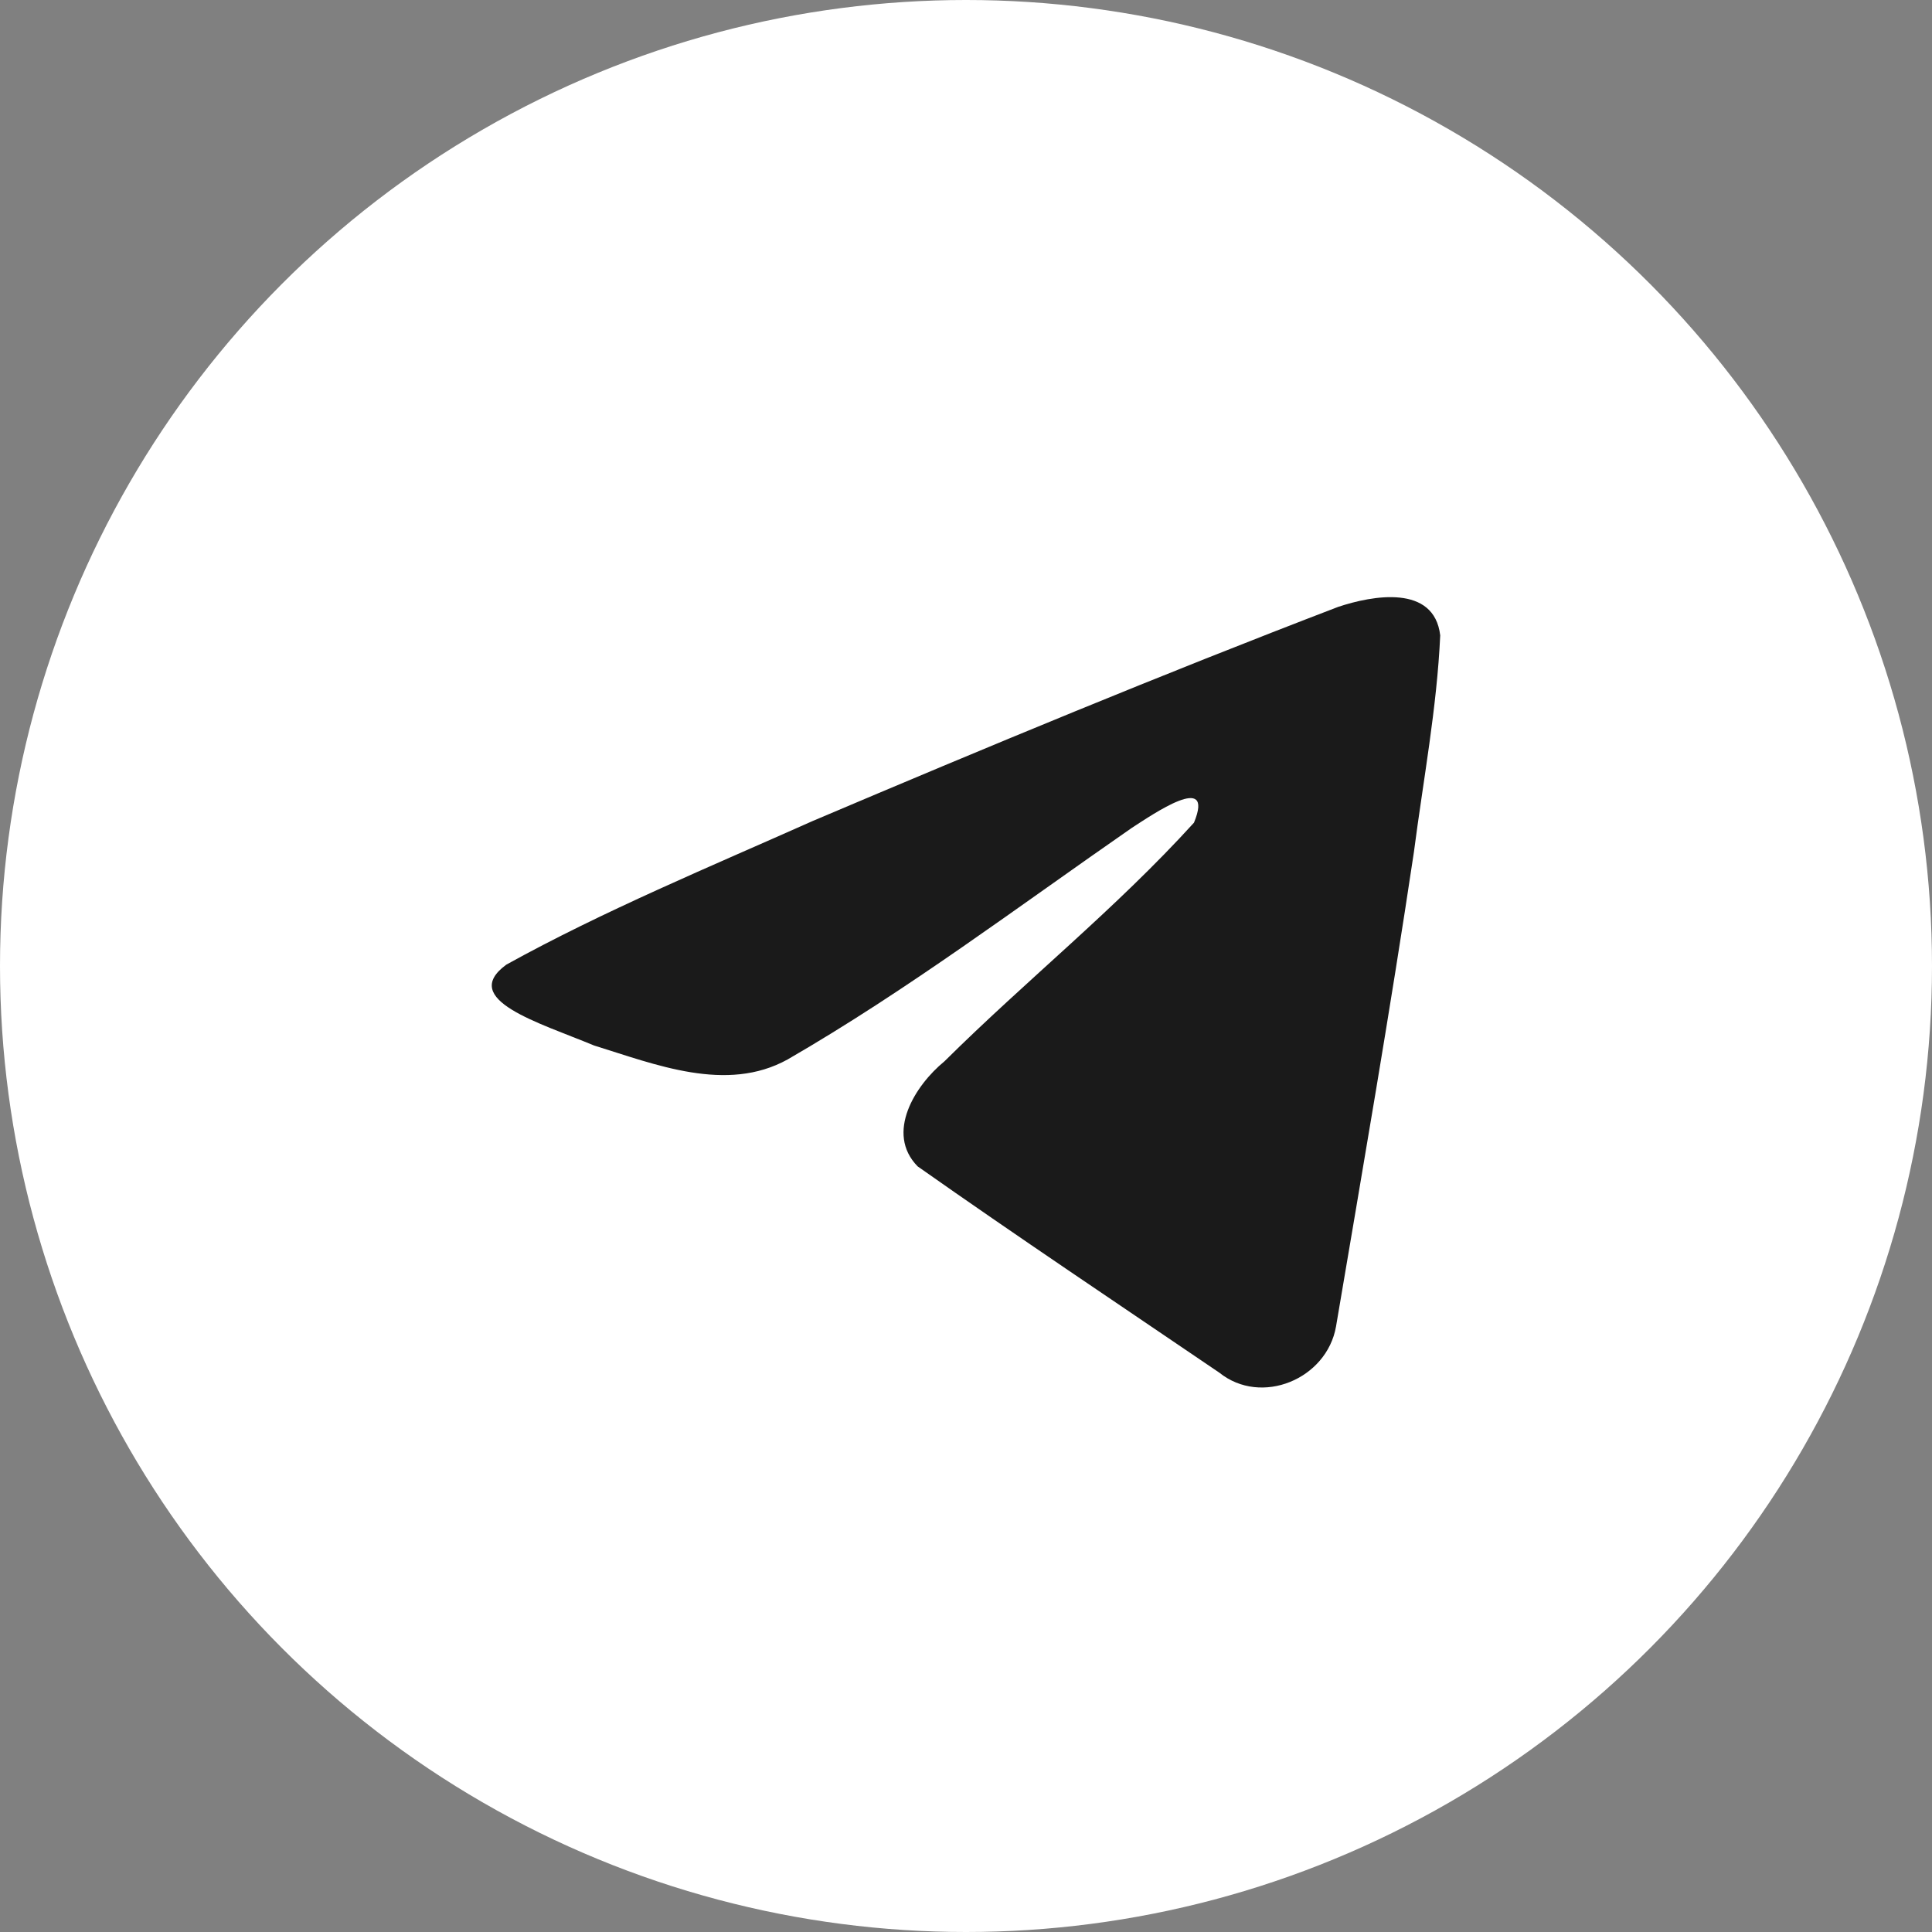
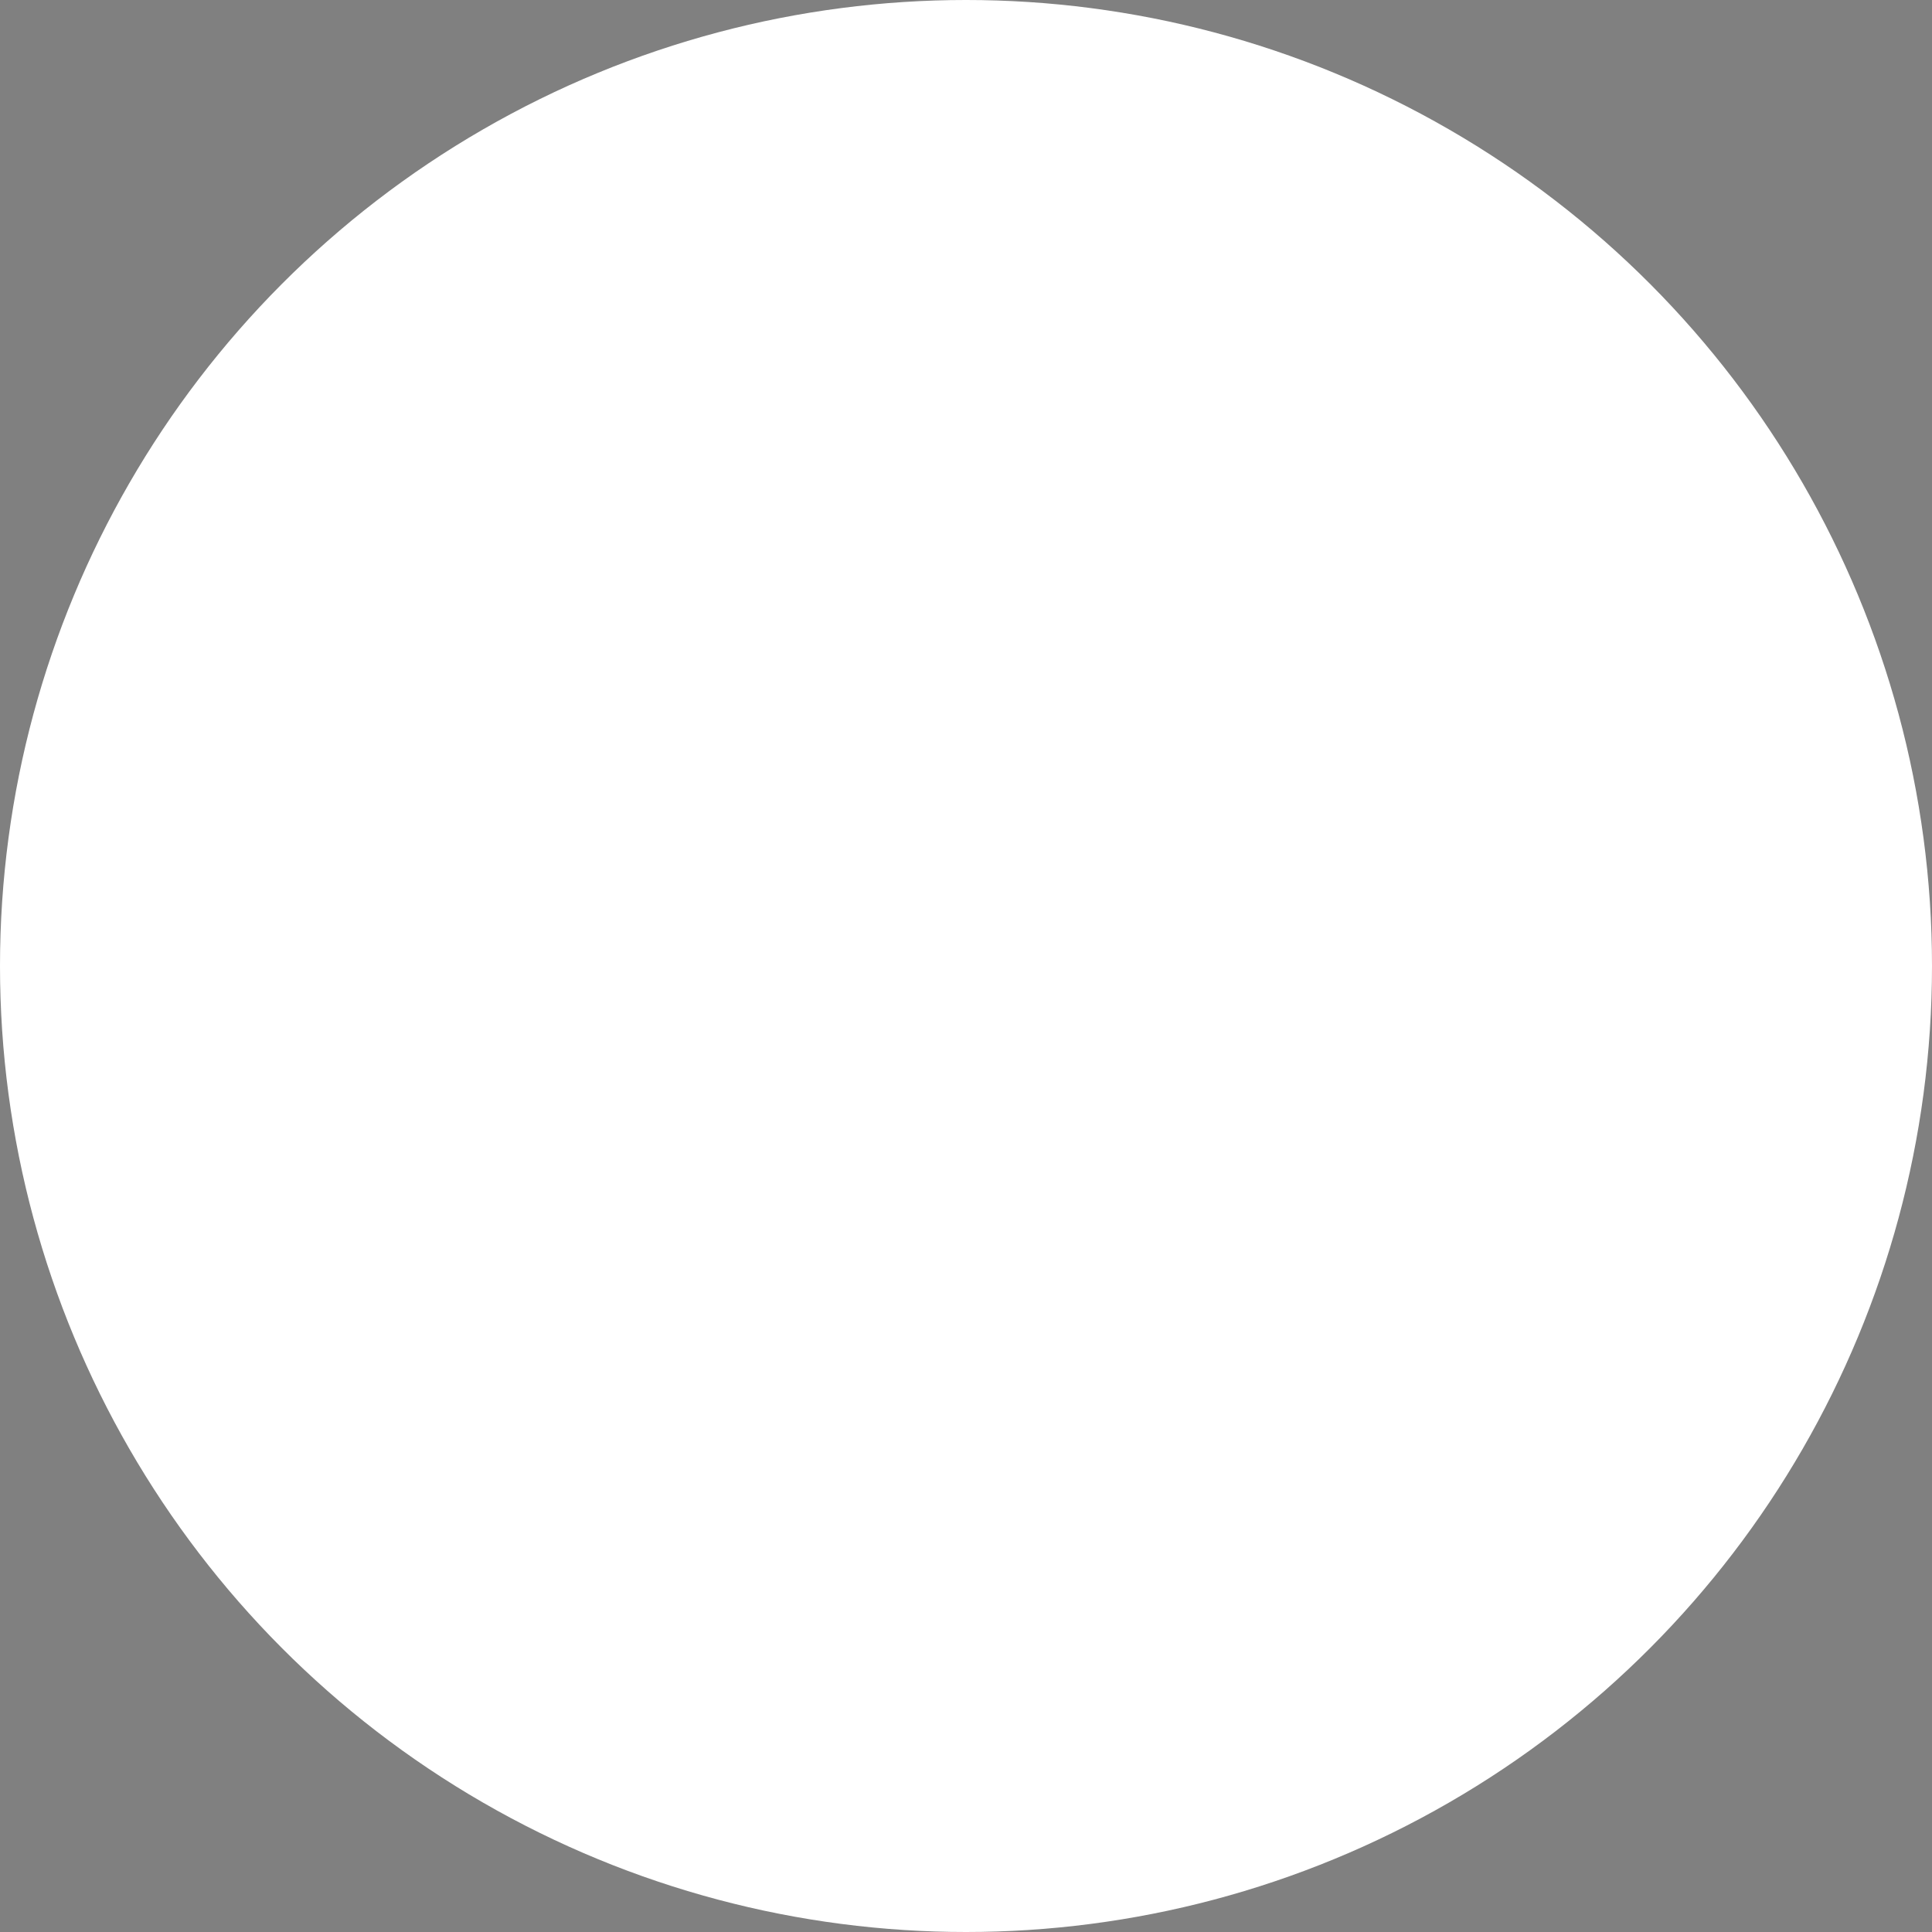
<svg xmlns="http://www.w3.org/2000/svg" width="44" height="44" viewBox="0 0 44 44" fill="none">
  <rect x="0" y="0" width="44" height="44" fill="#808080" stroke="none" />
  <circle cx="22" cy="22" r="22" fill="white" />
-   <path d="M11.526 21.972C13.736 20.748 16.203 19.726 18.508 18.698C22.473 17.015 26.453 15.362 30.474 13.822C31.257 13.56 32.662 13.303 32.8 14.47C32.725 16.121 32.414 17.763 32.201 19.404C31.661 23.014 31.036 26.612 30.427 30.21C30.217 31.409 28.725 32.029 27.77 31.262C25.476 29.703 23.163 28.158 20.898 26.563C20.156 25.804 20.844 24.715 21.507 24.173C23.397 22.299 25.401 20.707 27.192 18.736C27.675 17.562 26.248 18.551 25.777 18.854C23.189 20.648 20.666 22.552 17.938 24.128C16.545 24.9 14.921 24.241 13.528 23.81C12.279 23.29 10.45 22.766 11.526 21.973L11.526 21.972Z" fill="#1A1A1A" />
</svg>